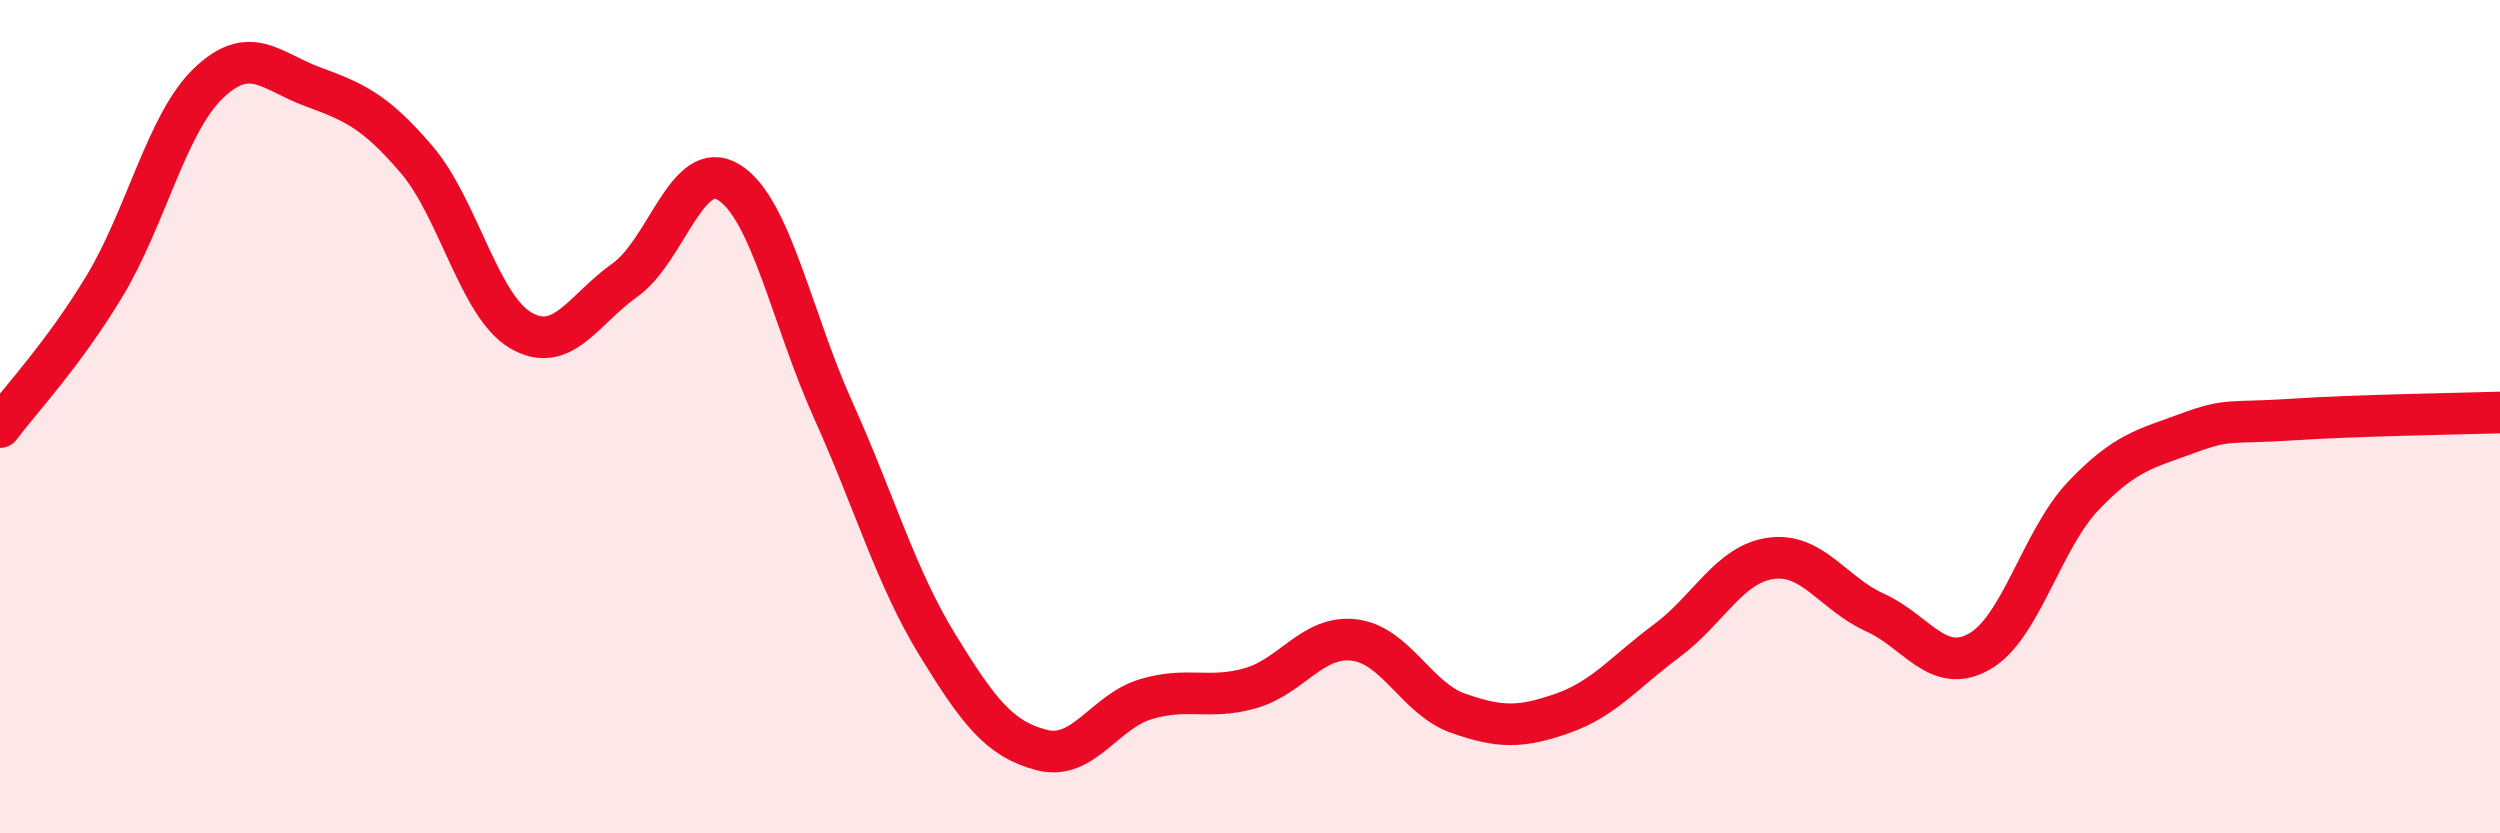
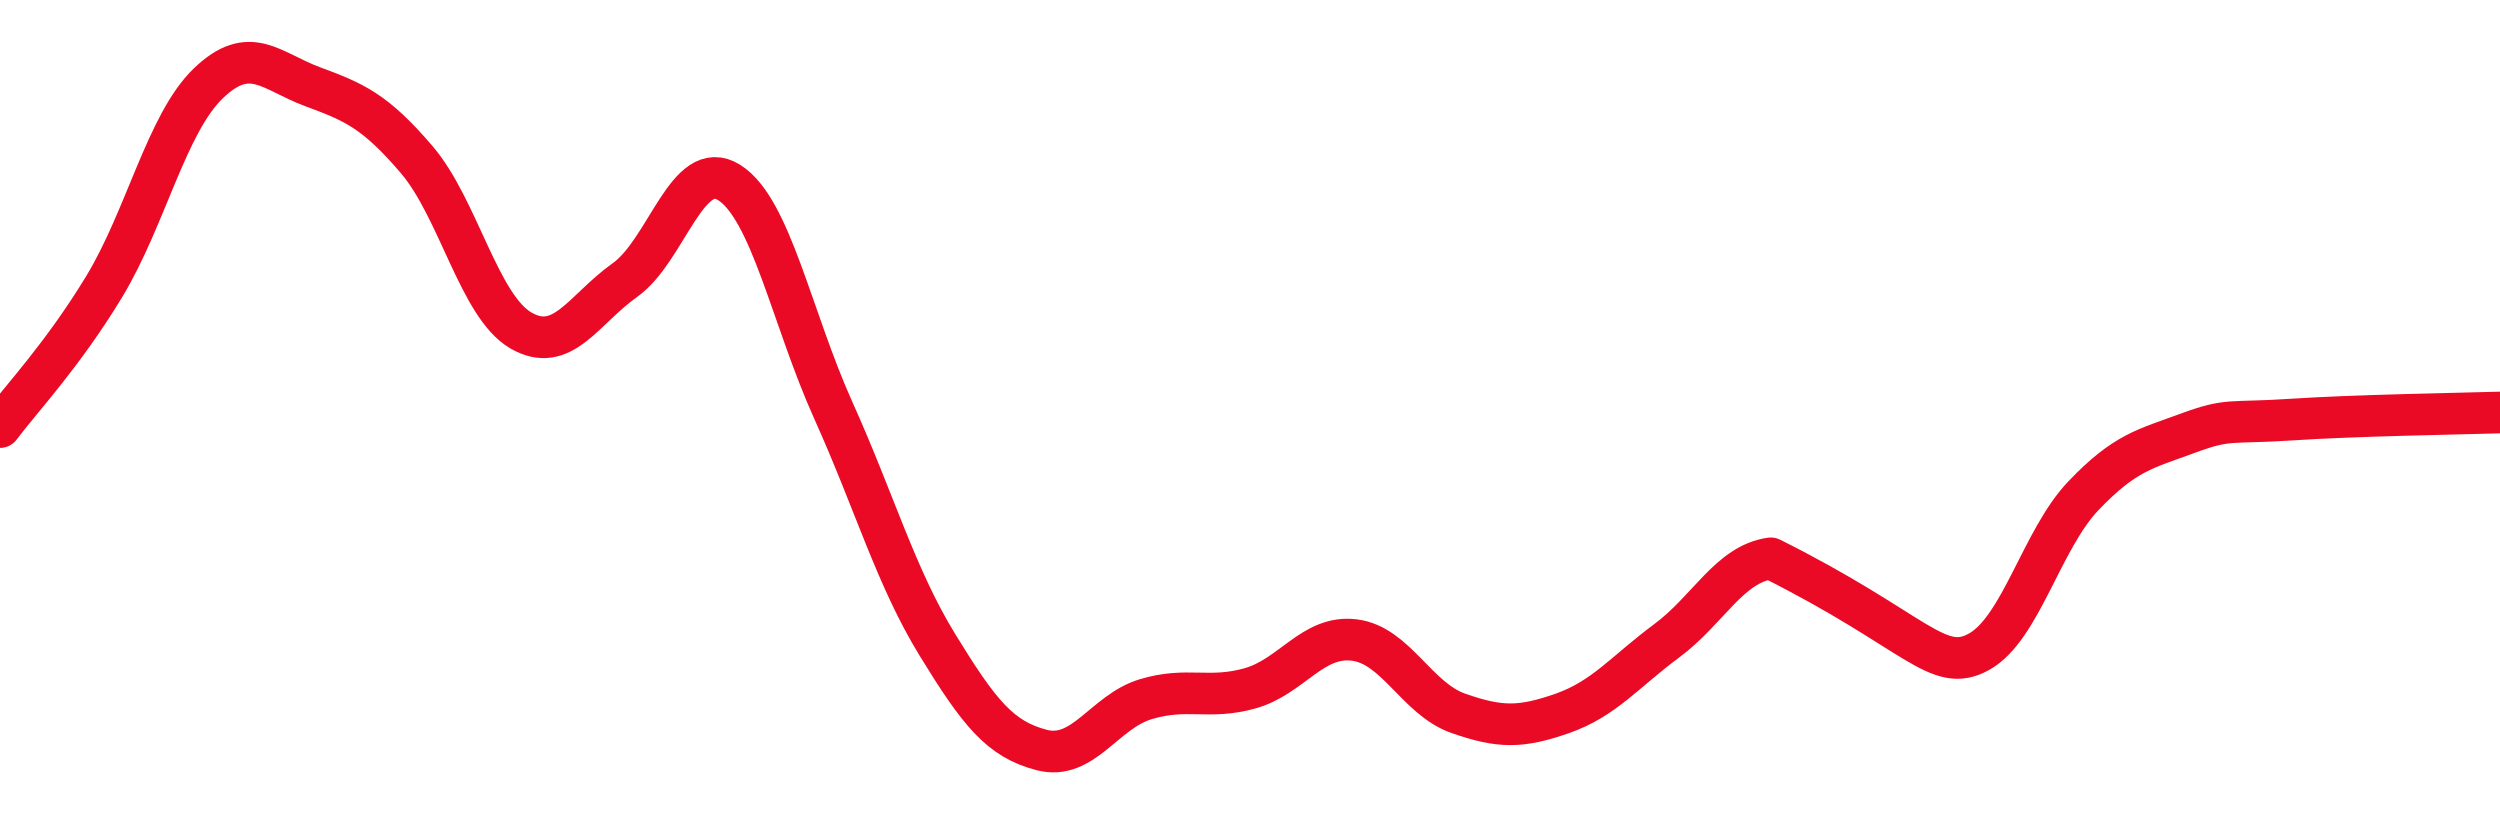
<svg xmlns="http://www.w3.org/2000/svg" width="60" height="20" viewBox="0 0 60 20">
-   <path d="M 0,10.25 C 0.5,9.58 1.5,8.53 2.5,6.88 C 3.5,5.23 4,2.96 5,2 C 6,1.04 6.5,1.71 7.5,2.08 C 8.5,2.45 9,2.66 10,3.83 C 11,5 11.5,7.35 12.5,7.93 C 13.5,8.51 14,7.43 15,6.72 C 16,6.01 16.5,3.75 17.5,4.38 C 18.5,5.01 19,7.63 20,9.85 C 21,12.07 21.5,13.85 22.5,15.48 C 23.5,17.11 24,17.74 25,18 C 26,18.26 26.5,17.08 27.5,16.78 C 28.5,16.48 29,16.8 30,16.52 C 31,16.24 31.5,15.24 32.5,15.36 C 33.5,15.48 34,16.77 35,17.12 C 36,17.47 36.5,17.47 37.5,17.12 C 38.5,16.77 39,16.12 40,15.38 C 41,14.64 41.5,13.54 42.5,13.4 C 43.5,13.26 44,14.25 45,14.7 C 46,15.15 46.5,16.2 47.5,15.64 C 48.5,15.08 49,12.95 50,11.9 C 51,10.85 51.5,10.77 52.5,10.4 C 53.5,10.03 53.5,10.17 55,10.07 C 56.5,9.97 59,9.93 60,9.9L60 20L0 20Z" fill="#EB0A25" opacity="0.1" stroke-linecap="round" stroke-linejoin="round" />
-   <path d="M 0,10.25 C 0.5,9.58 1.5,8.53 2.5,6.88 C 3.5,5.23 4,2.96 5,2 C 6,1.04 6.5,1.71 7.5,2.08 C 8.5,2.45 9,2.66 10,3.83 C 11,5 11.5,7.35 12.5,7.93 C 13.5,8.51 14,7.43 15,6.72 C 16,6.01 16.5,3.75 17.5,4.38 C 18.5,5.01 19,7.63 20,9.85 C 21,12.07 21.5,13.85 22.5,15.48 C 23.5,17.11 24,17.74 25,18 C 26,18.26 26.5,17.08 27.5,16.78 C 28.5,16.48 29,16.8 30,16.52 C 31,16.24 31.5,15.24 32.5,15.36 C 33.5,15.48 34,16.77 35,17.12 C 36,17.47 36.5,17.47 37.5,17.12 C 38.5,16.77 39,16.12 40,15.38 C 41,14.64 41.5,13.54 42.5,13.4 C 43.5,13.26 44,14.25 45,14.7 C 46,15.15 46.5,16.2 47.5,15.64 C 48.5,15.08 49,12.95 50,11.9 C 51,10.85 51.5,10.77 52.5,10.4 C 53.5,10.03 53.5,10.17 55,10.07 C 56.5,9.97 59,9.93 60,9.9" stroke="#EB0A25" stroke-width="1" fill="none" stroke-linecap="round" stroke-linejoin="round" />
+   <path d="M 0,10.25 C 0.5,9.58 1.5,8.53 2.5,6.88 C 3.5,5.23 4,2.96 5,2 C 6,1.04 6.5,1.71 7.5,2.08 C 8.5,2.45 9,2.66 10,3.83 C 11,5 11.5,7.35 12.5,7.93 C 13.5,8.51 14,7.43 15,6.72 C 16,6.01 16.5,3.75 17.5,4.38 C 18.5,5.01 19,7.63 20,9.85 C 21,12.07 21.5,13.85 22.5,15.48 C 23.5,17.11 24,17.74 25,18 C 26,18.26 26.5,17.08 27.5,16.78 C 28.5,16.48 29,16.8 30,16.52 C 31,16.24 31.5,15.24 32.5,15.36 C 33.5,15.48 34,16.77 35,17.12 C 36,17.47 36.5,17.47 37.5,17.12 C 38.5,16.77 39,16.12 40,15.38 C 41,14.64 41.5,13.54 42.5,13.4 C 46,15.15 46.5,16.2 47.5,15.64 C 48.5,15.08 49,12.95 50,11.9 C 51,10.85 51.5,10.77 52.5,10.4 C 53.5,10.03 53.5,10.17 55,10.07 C 56.5,9.97 59,9.93 60,9.9" stroke="#EB0A25" stroke-width="1" fill="none" stroke-linecap="round" stroke-linejoin="round" />
</svg>